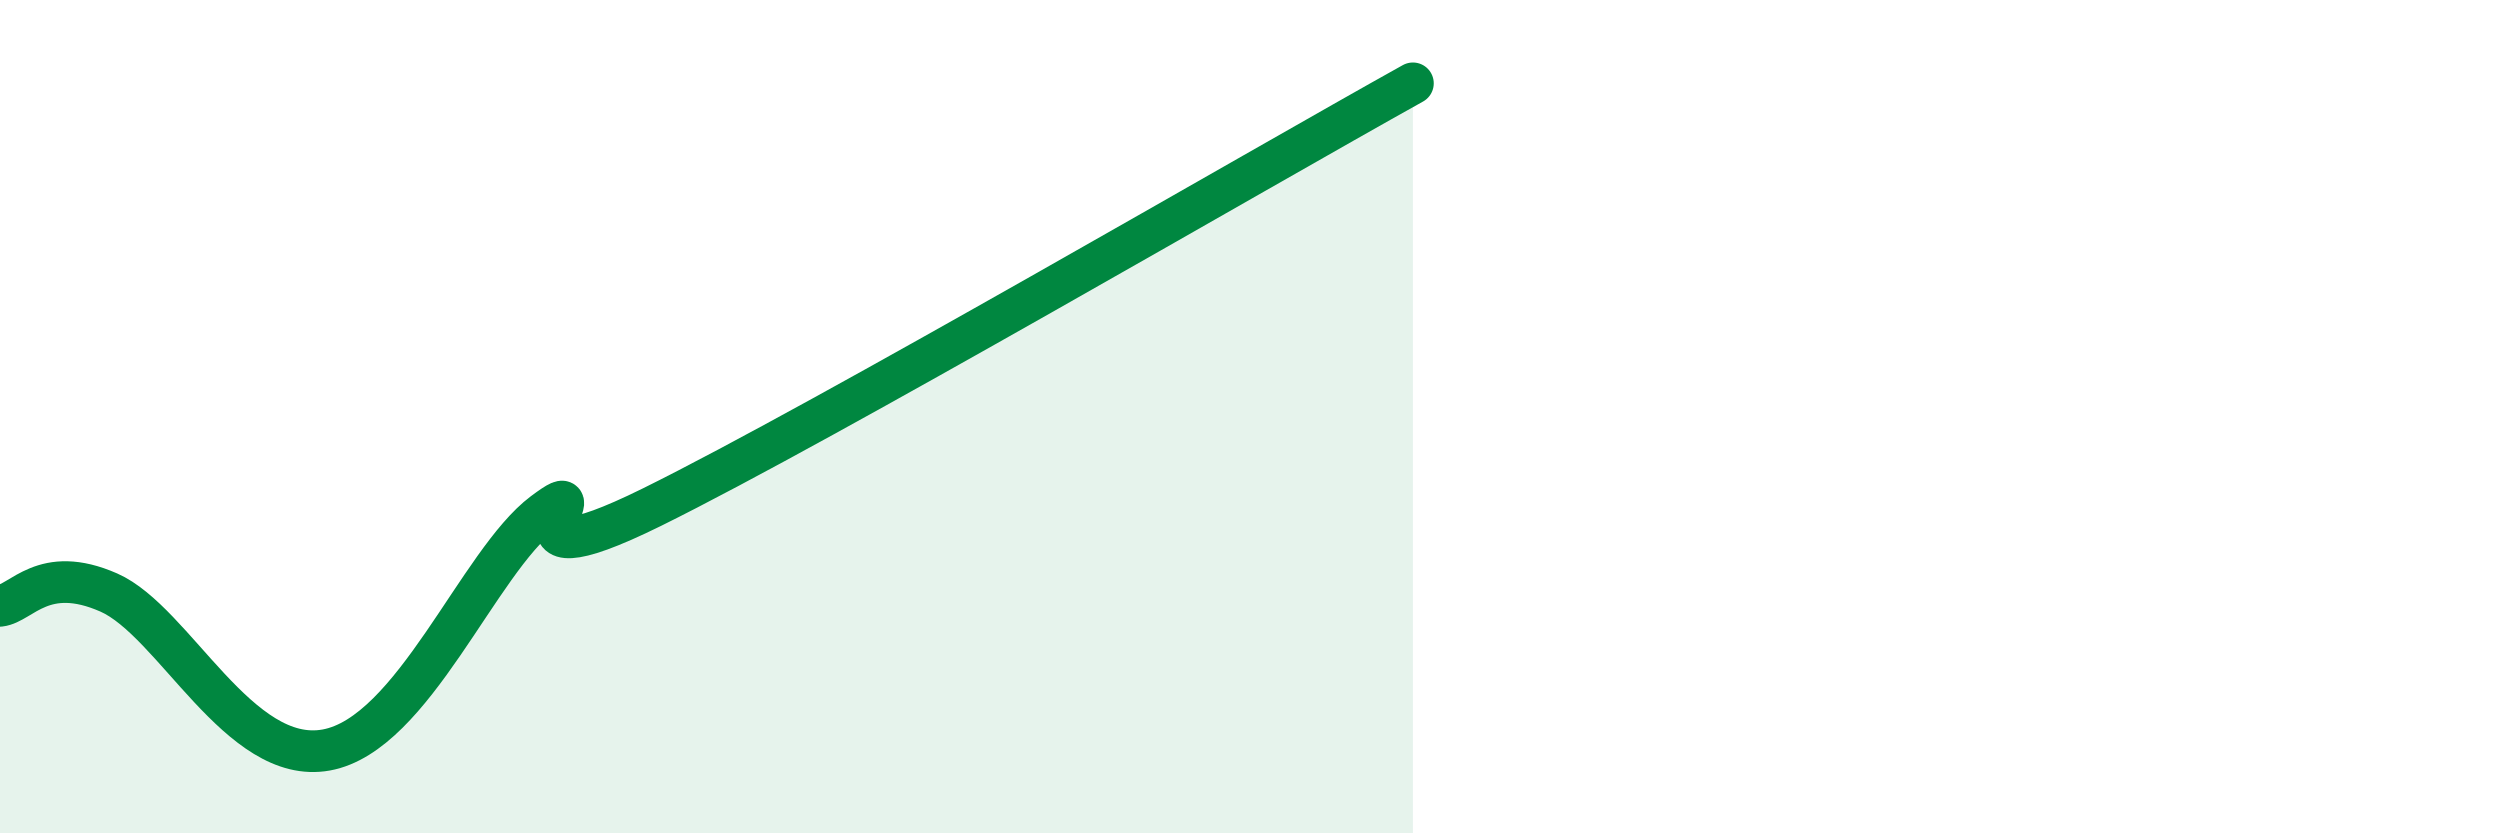
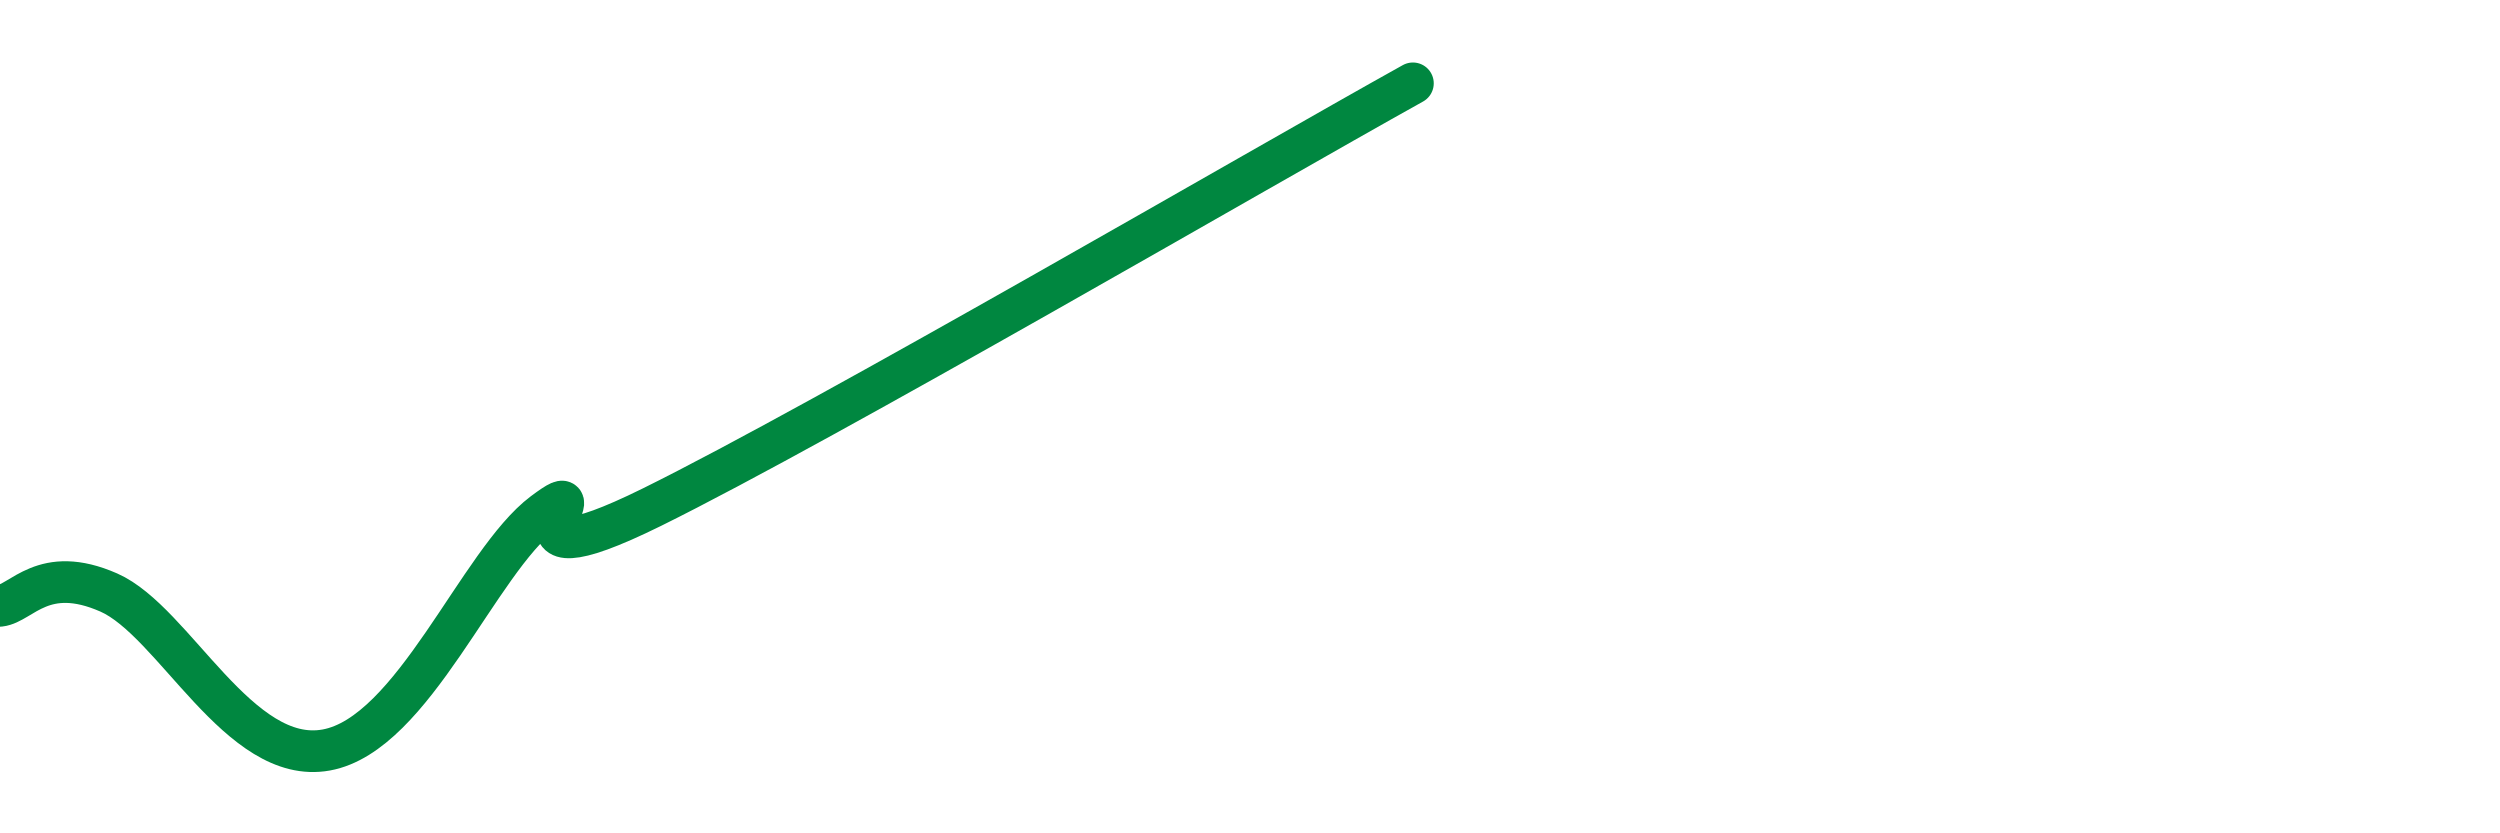
<svg xmlns="http://www.w3.org/2000/svg" width="60" height="20" viewBox="0 0 60 20">
-   <path d="M 0,14.54 C 0.52,14.48 1.04,13.53 2.61,14.22 C 4.18,14.91 5.74,18.38 7.83,18 C 9.92,17.62 11.48,13.48 13.04,12.31 C 14.6,11.14 11.48,14.23 15.65,12.17 C 19.82,10.11 30.26,4.03 33.91,2L33.91 20L0 20Z" fill="#008740" opacity="0.1" stroke-linecap="round" stroke-linejoin="round" />
  <path d="M 0,14.54 C 0.52,14.48 1.04,13.53 2.61,14.22 C 4.18,14.91 5.74,18.38 7.83,18 C 9.92,17.62 11.48,13.48 13.04,12.31 C 14.6,11.14 11.48,14.23 15.65,12.17 C 19.82,10.11 30.26,4.03 33.91,2" stroke="#008740" stroke-width="1" fill="none" stroke-linecap="round" stroke-linejoin="round" />
</svg>